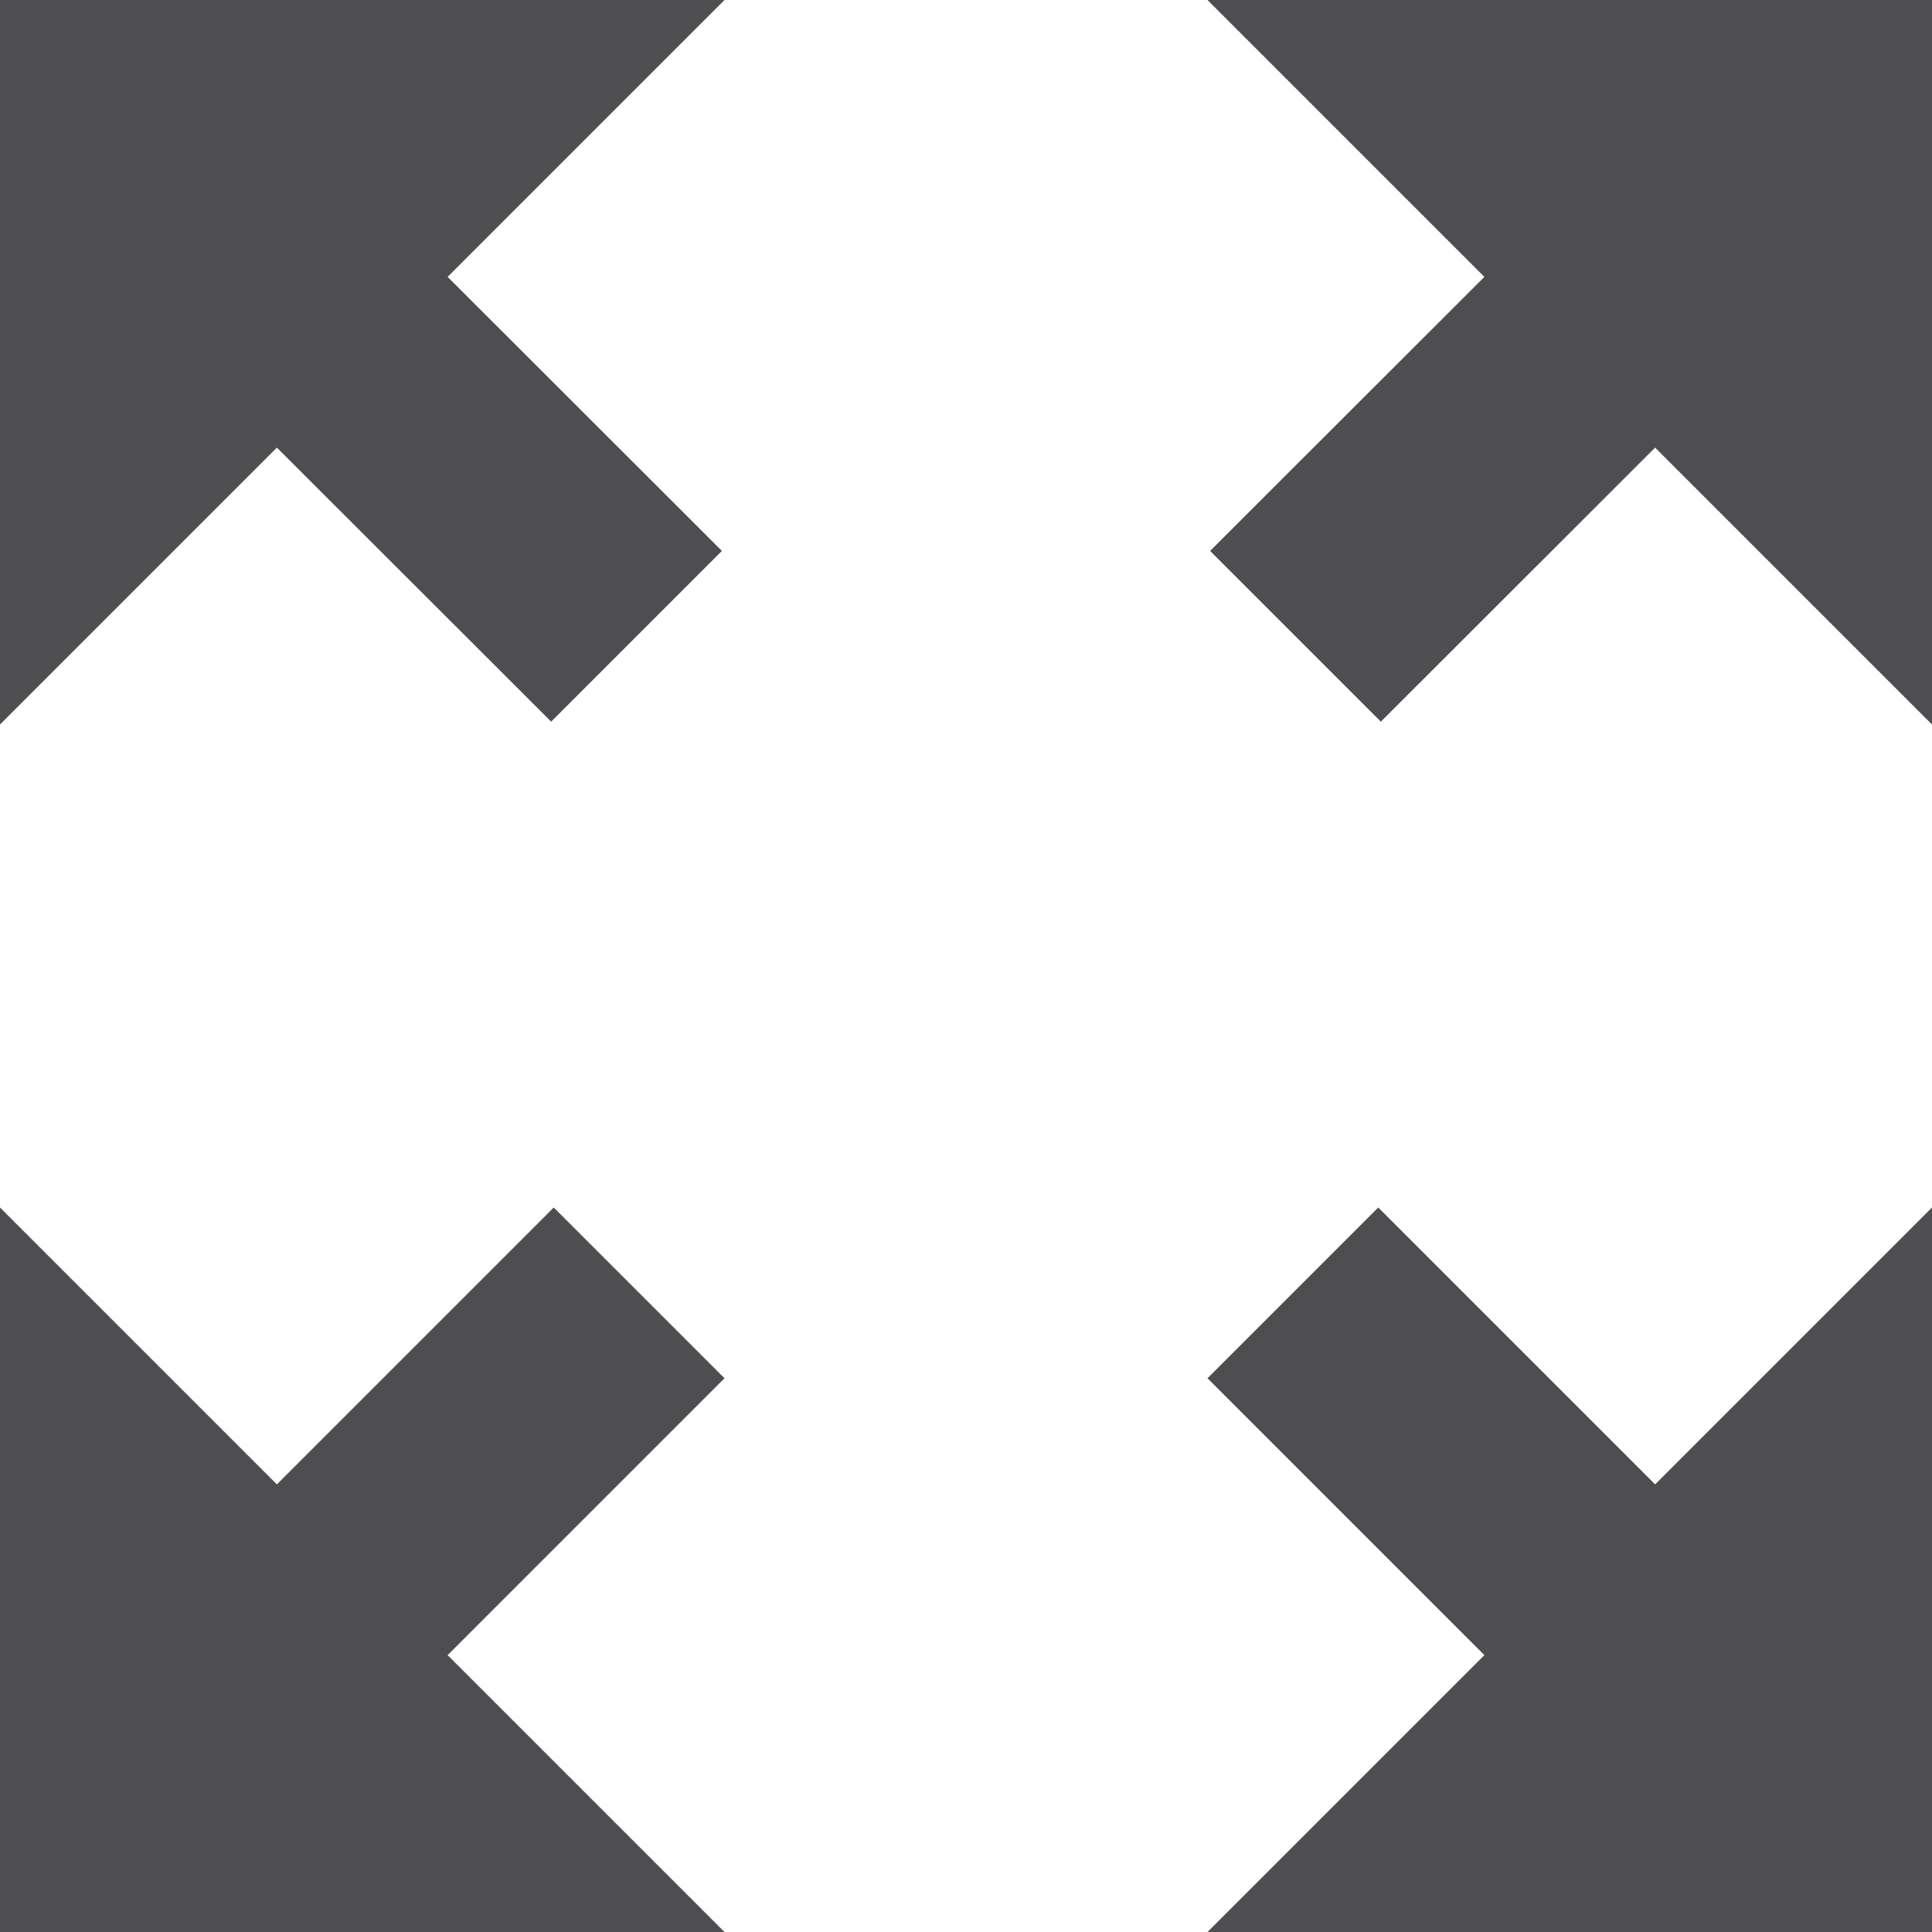
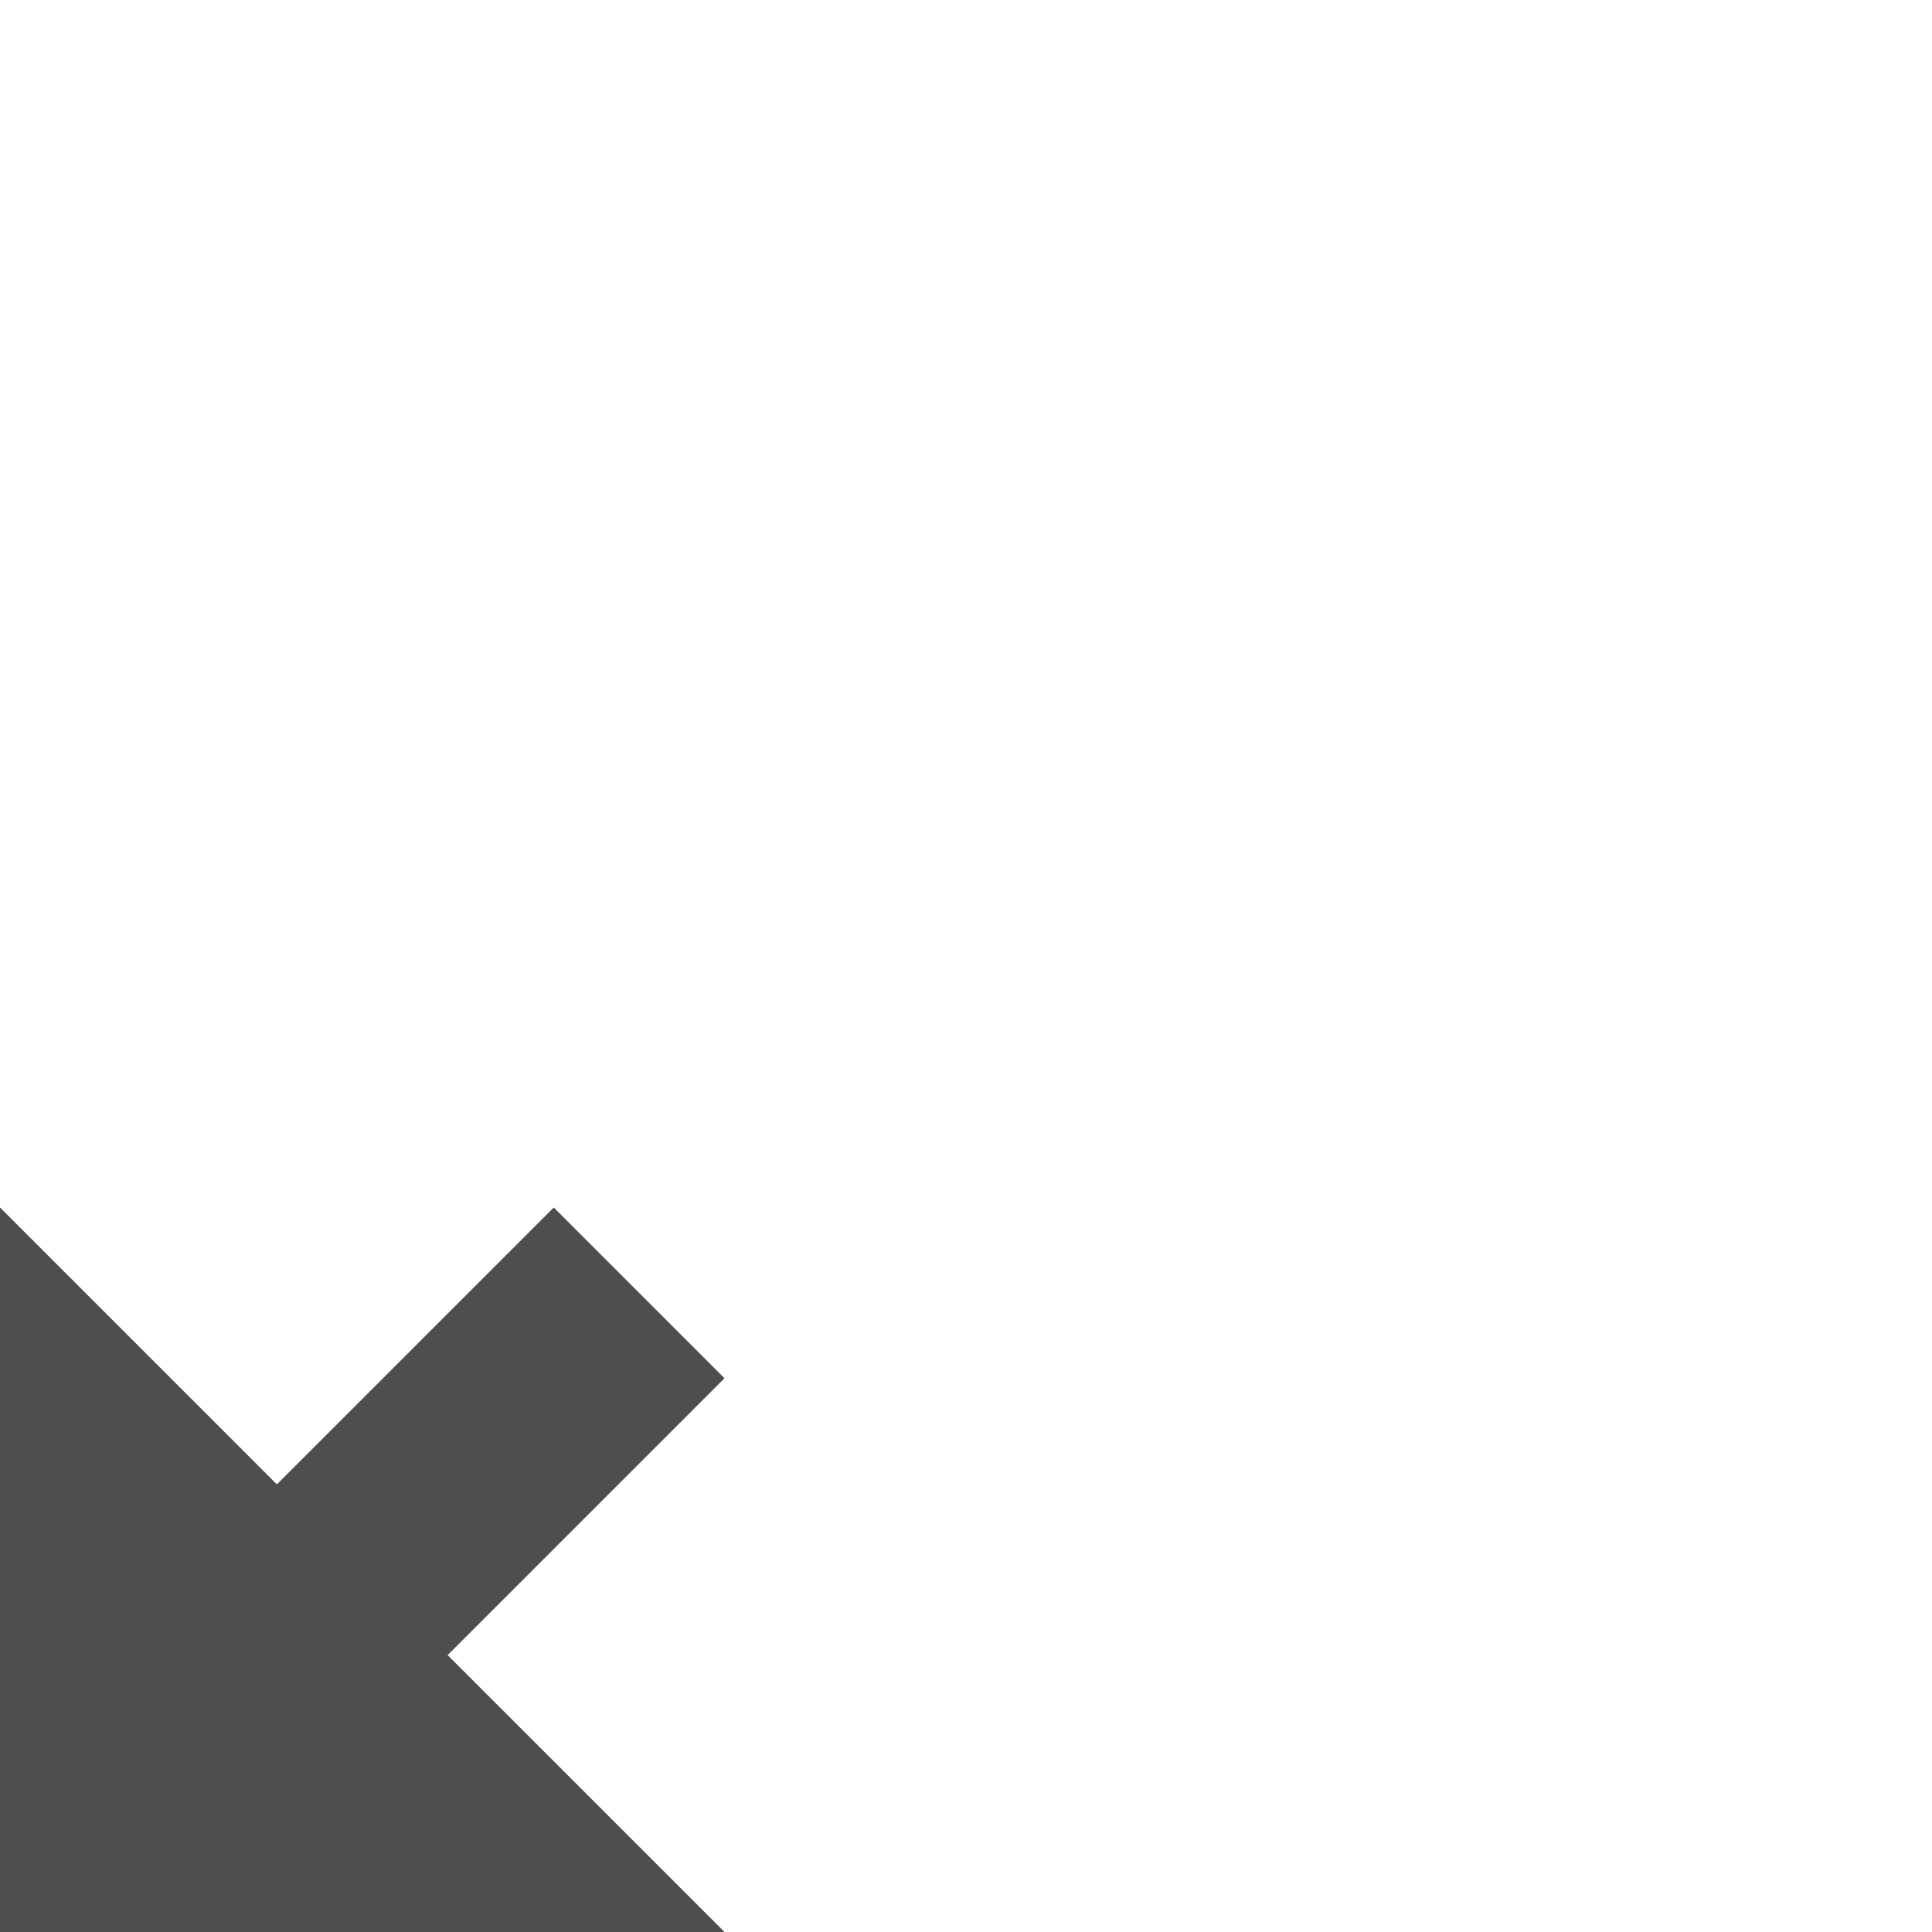
<svg xmlns="http://www.w3.org/2000/svg" version="1.1" width="20px" height="20px" viewBox="0 0 32 32" xml:space="preserve">
  <g id="fullscreen">
-     <polygon style="fill:#4E4E50;" points="27.414,24.586 22.828,20 20,22.828 24.586,27.414 20,32 32,32 32,20" />
-     <polygon style="fill:#4E4E50;" points="12,0 0,0 0,12 4.586,7.414 9.129,11.953 11.957,9.125 7.414,4.586" />
    <polygon style="fill:#4E4E50;" points="12,22.828 9.172,20 4.586,24.586 0,20 0,32 12,32 7.414,27.414" />
-     <polygon style="fill:#4E4E50;" points="32,0 20,0 24.586,4.586 20.043,9.125 22.871,11.953 27.414,7.414 32,12" />
  </g>
</svg>